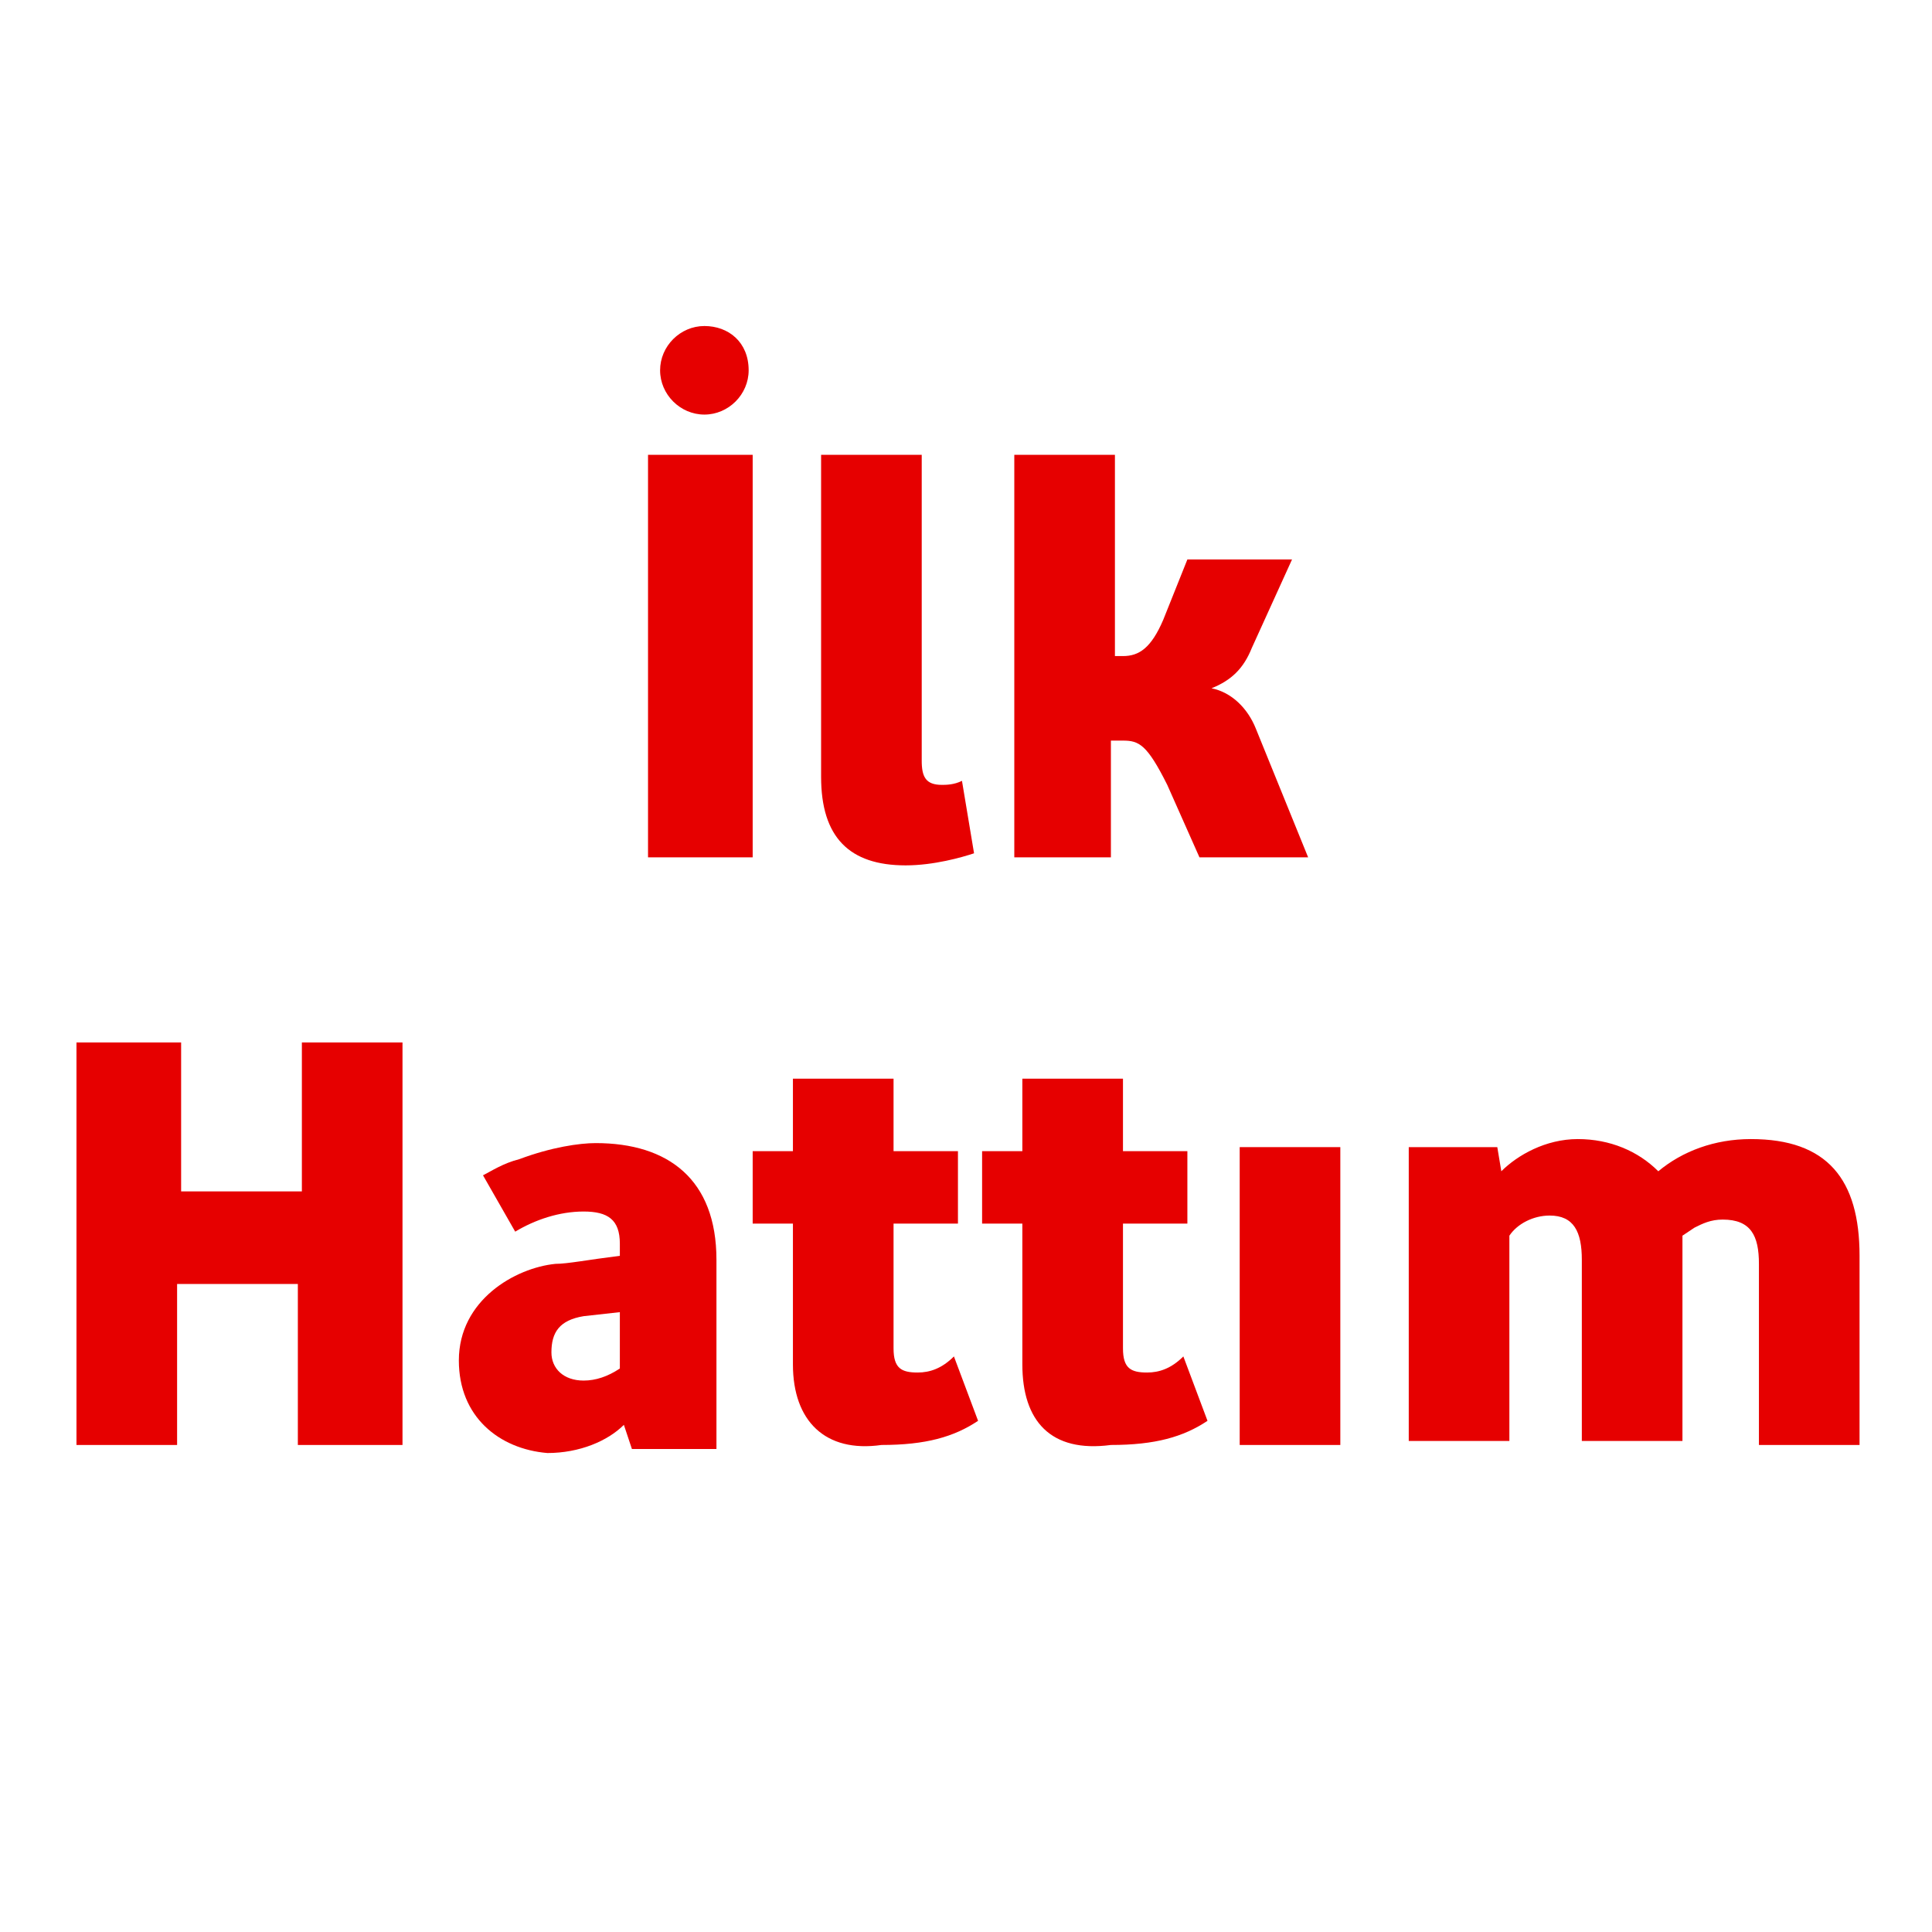
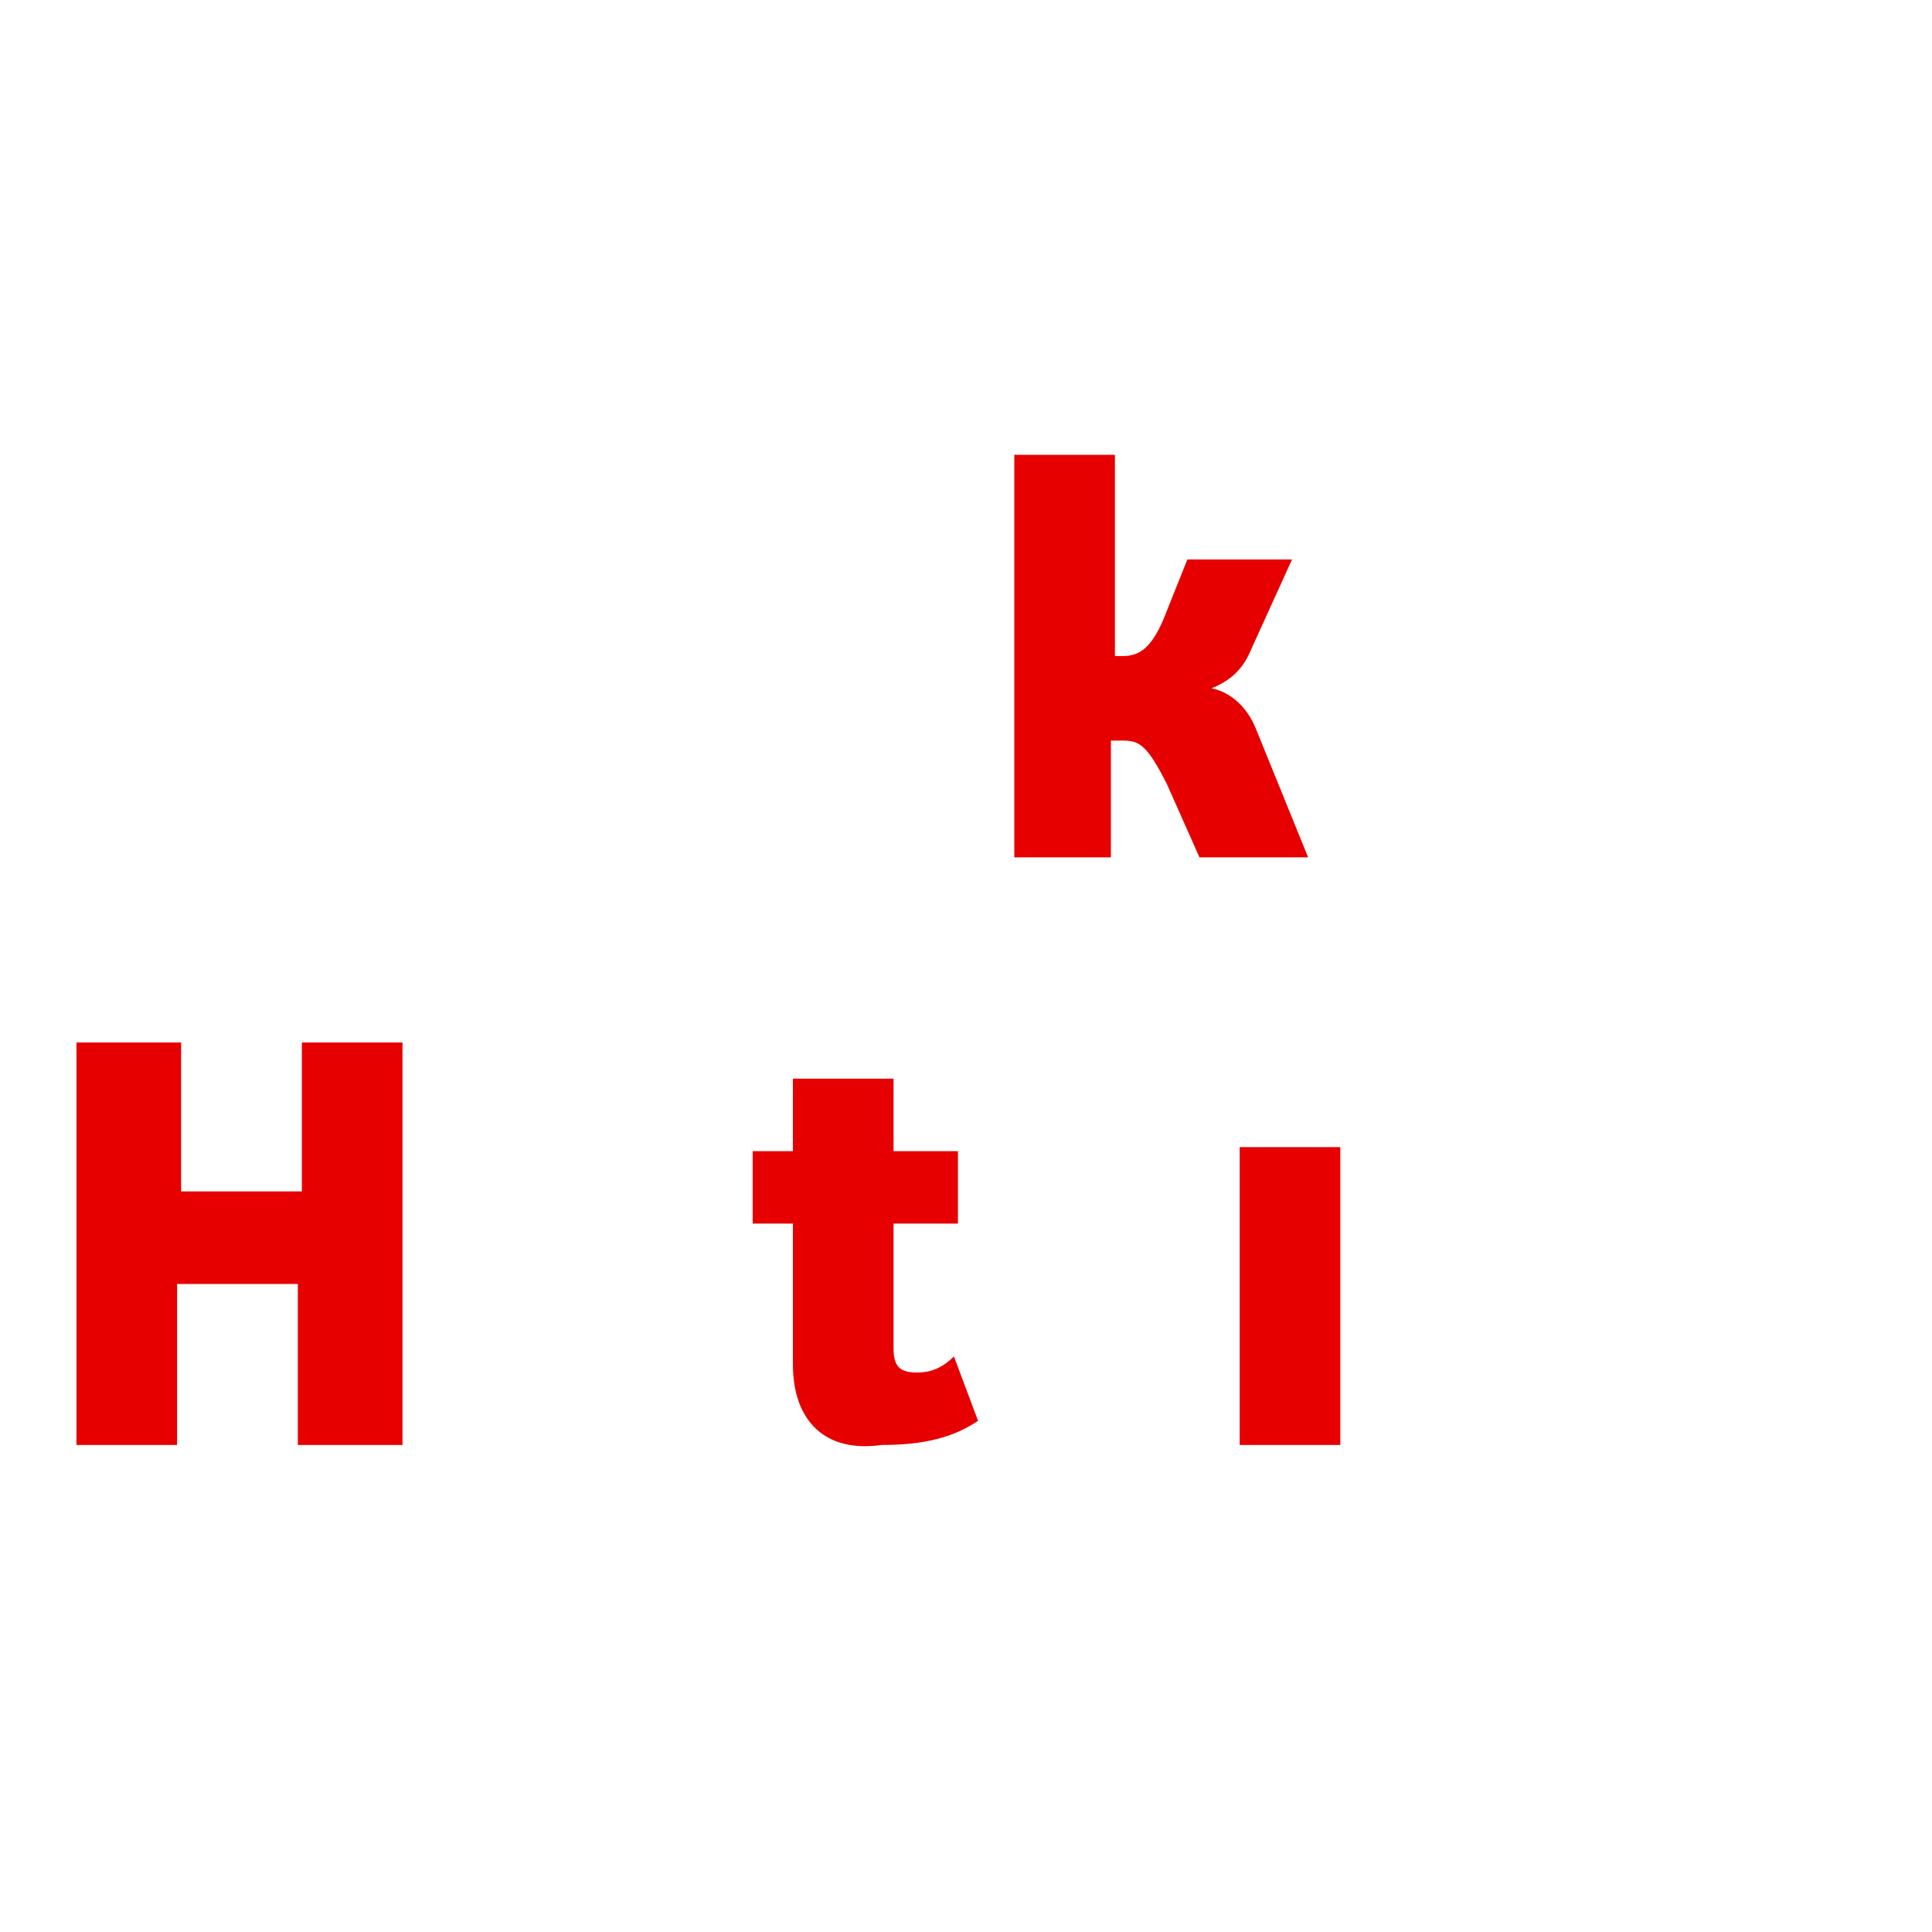
<svg xmlns="http://www.w3.org/2000/svg" version="1.1" id="Layer_1" x="0px" y="0px" viewBox="0 0 48 48" style="enable-background:new 0 0 48 48;" xml:space="preserve">
  <style type="text/css">
	.st0{enable-background:new    ;}
	.st1{fill:#E60000;}
</style>
  <g>
    <g class="st0">
-       <path class="st1" d="M16.1,21.3v-10h2.6v10H16.1z M16.4,9.2c0-0.6,0.5-1.1,1.1-1.1c0.6,0,1.1,0.4,1.1,1.1c0,0.6-0.5,1.1-1.1,1.1    C16.9,10.3,16.4,9.8,16.4,9.2z" />
-       <path class="st1" d="M20.4,19.3v-8h2.5v7.6c0,0.4,0.1,0.6,0.5,0.6c0.1,0,0.3,0,0.5-0.1l0.3,1.8c-0.3,0.1-1,0.3-1.7,0.3    C21.1,21.5,20.4,20.8,20.4,19.3z" />
      <path class="st1" d="M25.2,21.3v-10h2.5v5h0.2c0.4,0,0.7-0.2,1-0.9l0.6-1.5h2.6l-1,2.2c-0.2,0.5-0.5,0.8-1,1    c0.5,0.1,0.9,0.5,1.1,1l1.3,3.2h-2.7l-0.8-1.8c-0.5-1-0.7-1.1-1.1-1.1h-0.3v2.9H25.2z" />
    </g>
    <g class="st0">
      <path class="st1" d="M1.9,35.9v-10h2.6v3.7h3v-3.7H10v10H7.4v-4h-3v4H1.9z" />
-       <path class="st1" d="M11.4,33.8c0-1.5,1.4-2.3,2.4-2.4c0.3,0,0.8-0.1,1.6-0.2v-0.3c0-0.6-0.3-0.8-0.9-0.8c-0.6,0-1.2,0.2-1.7,0.5    L12,29.2c0.2-0.1,0.5-0.3,0.9-0.4c0.8-0.3,1.5-0.4,1.9-0.4c1.8,0,3,0.9,3,2.9v4.7h-2.1l-0.2-0.6c-0.4,0.4-1.1,0.7-1.9,0.7    C12.4,36,11.4,35.2,11.4,33.8z M15.4,34v-1.4l-0.9,0.1c-0.6,0.1-0.8,0.4-0.8,0.9c0,0.4,0.3,0.7,0.8,0.7    C14.8,34.3,15.1,34.2,15.4,34z" />
      <path class="st1" d="M19.7,33.9v-3.5h-1v-1.8h1v-1.8h2.5v1.8h1.6v1.8h-1.6v3.1c0,0.5,0.2,0.6,0.6,0.6c0.3,0,0.6-0.1,0.9-0.4    l0.6,1.6c-0.6,0.4-1.3,0.6-2.4,0.6C20.5,36.1,19.7,35.3,19.7,33.9z" />
-       <path class="st1" d="M25.4,33.9v-3.5h-1v-1.8h1v-1.8h2.5v1.8h1.6v1.8h-1.6v3.1c0,0.5,0.2,0.6,0.6,0.6c0.3,0,0.6-0.1,0.9-0.4    l0.6,1.6c-0.6,0.4-1.3,0.6-2.4,0.6C26.1,36.1,25.4,35.3,25.4,33.9z" />
      <path class="st1" d="M30.8,35.9v-7.4h2.5v7.4H30.8z" />
-       <path class="st1" d="M35,35.9v-7.4h2.2l0.1,0.6c0.4-0.4,1.1-0.8,1.9-0.8c0.8,0,1.5,0.3,2,0.8c0.6-0.5,1.4-0.8,2.3-0.8    c1.9,0,2.7,1,2.7,2.9v4.7h-2.5v-4.5c0-0.7-0.2-1.1-0.9-1.1c-0.3,0-0.5,0.1-0.7,0.2l-0.3,0.2c0,0.1,0,0.2,0,0.4v0.2v4.5h-2.5v-4.5    c0-0.7-0.2-1.1-0.8-1.1c-0.4,0-0.8,0.2-1,0.5v5.1H35z" />
    </g>
  </g>
</svg>